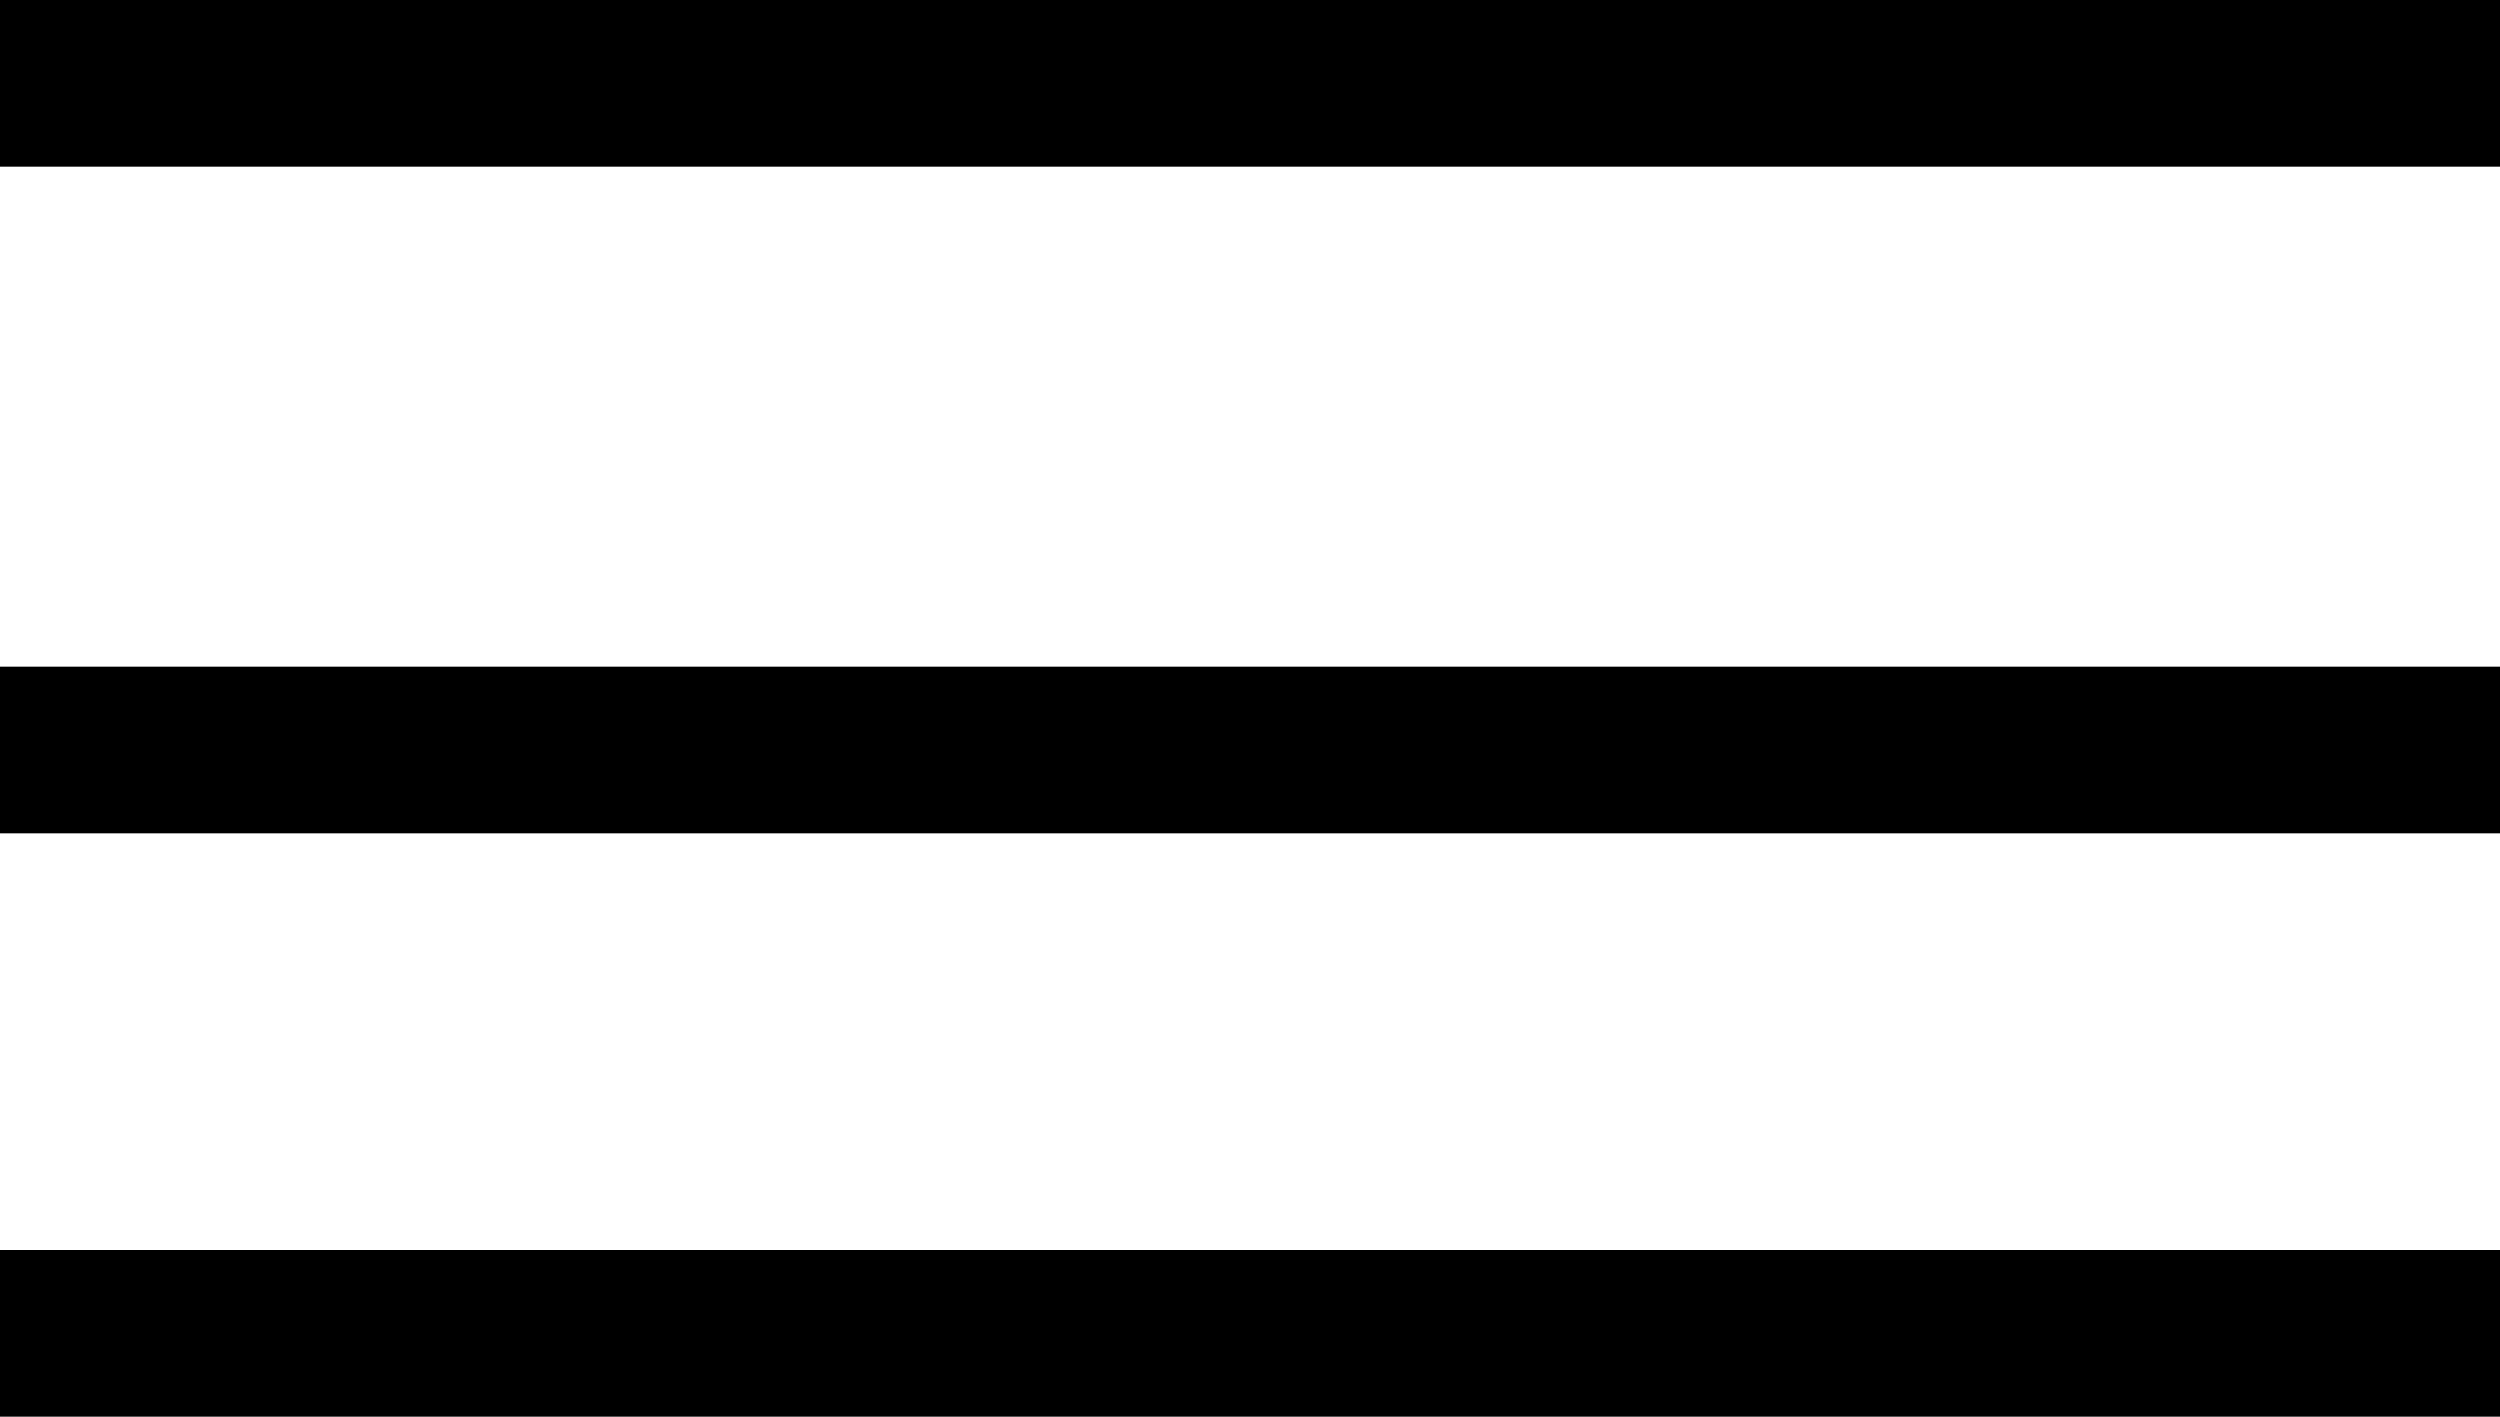
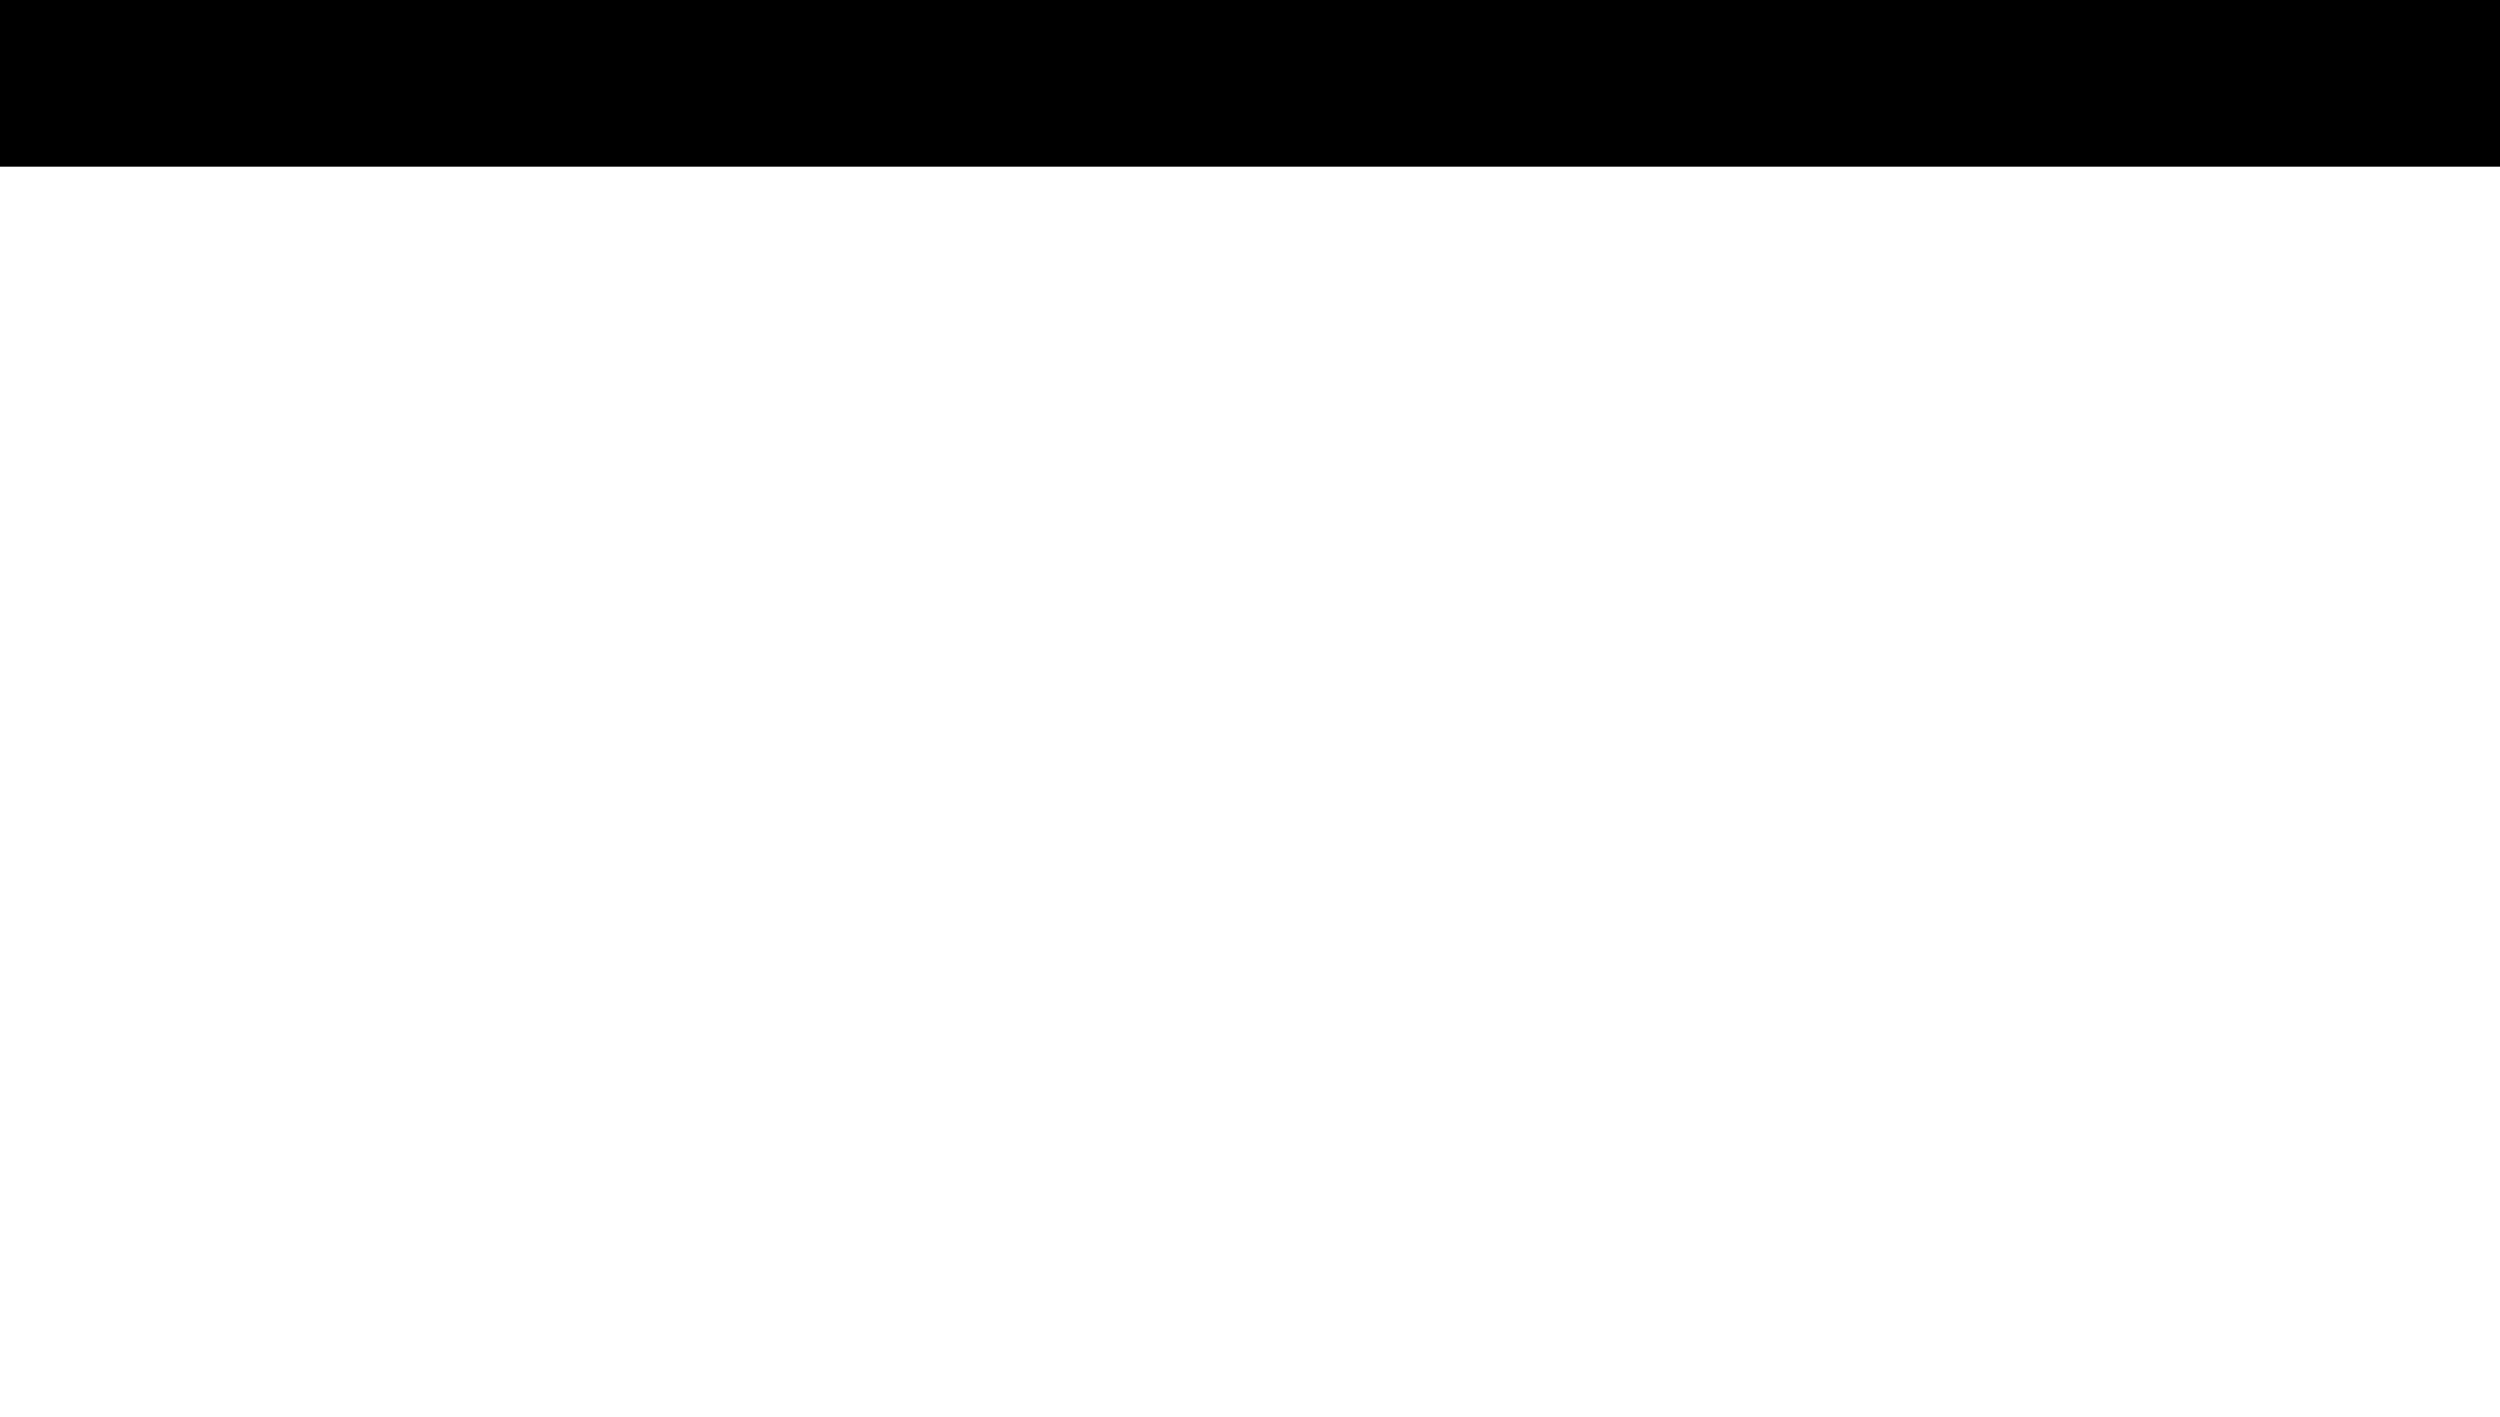
<svg xmlns="http://www.w3.org/2000/svg" width="30px" height="17px" viewBox="0 0 30 17" version="1.1">
  <title>Group 2</title>
  <desc>Created with Sketch.</desc>
  <g id="Page-1" stroke="none" stroke-width="1" fill="none" fill-rule="evenodd">
    <g id="Group-2" fill="#000000" fill-rule="nonzero">
      <polygon id="Line" points="0 2 0 0 30 1.23358114e-16 30 2" />
-       <polygon id="Line-Copy-3" points="0 17 0 15 30 15 30 17" />
-       <polygon id="Line-Copy-2" points="0 10 0 8 30 8 30 10" />
    </g>
  </g>
</svg>